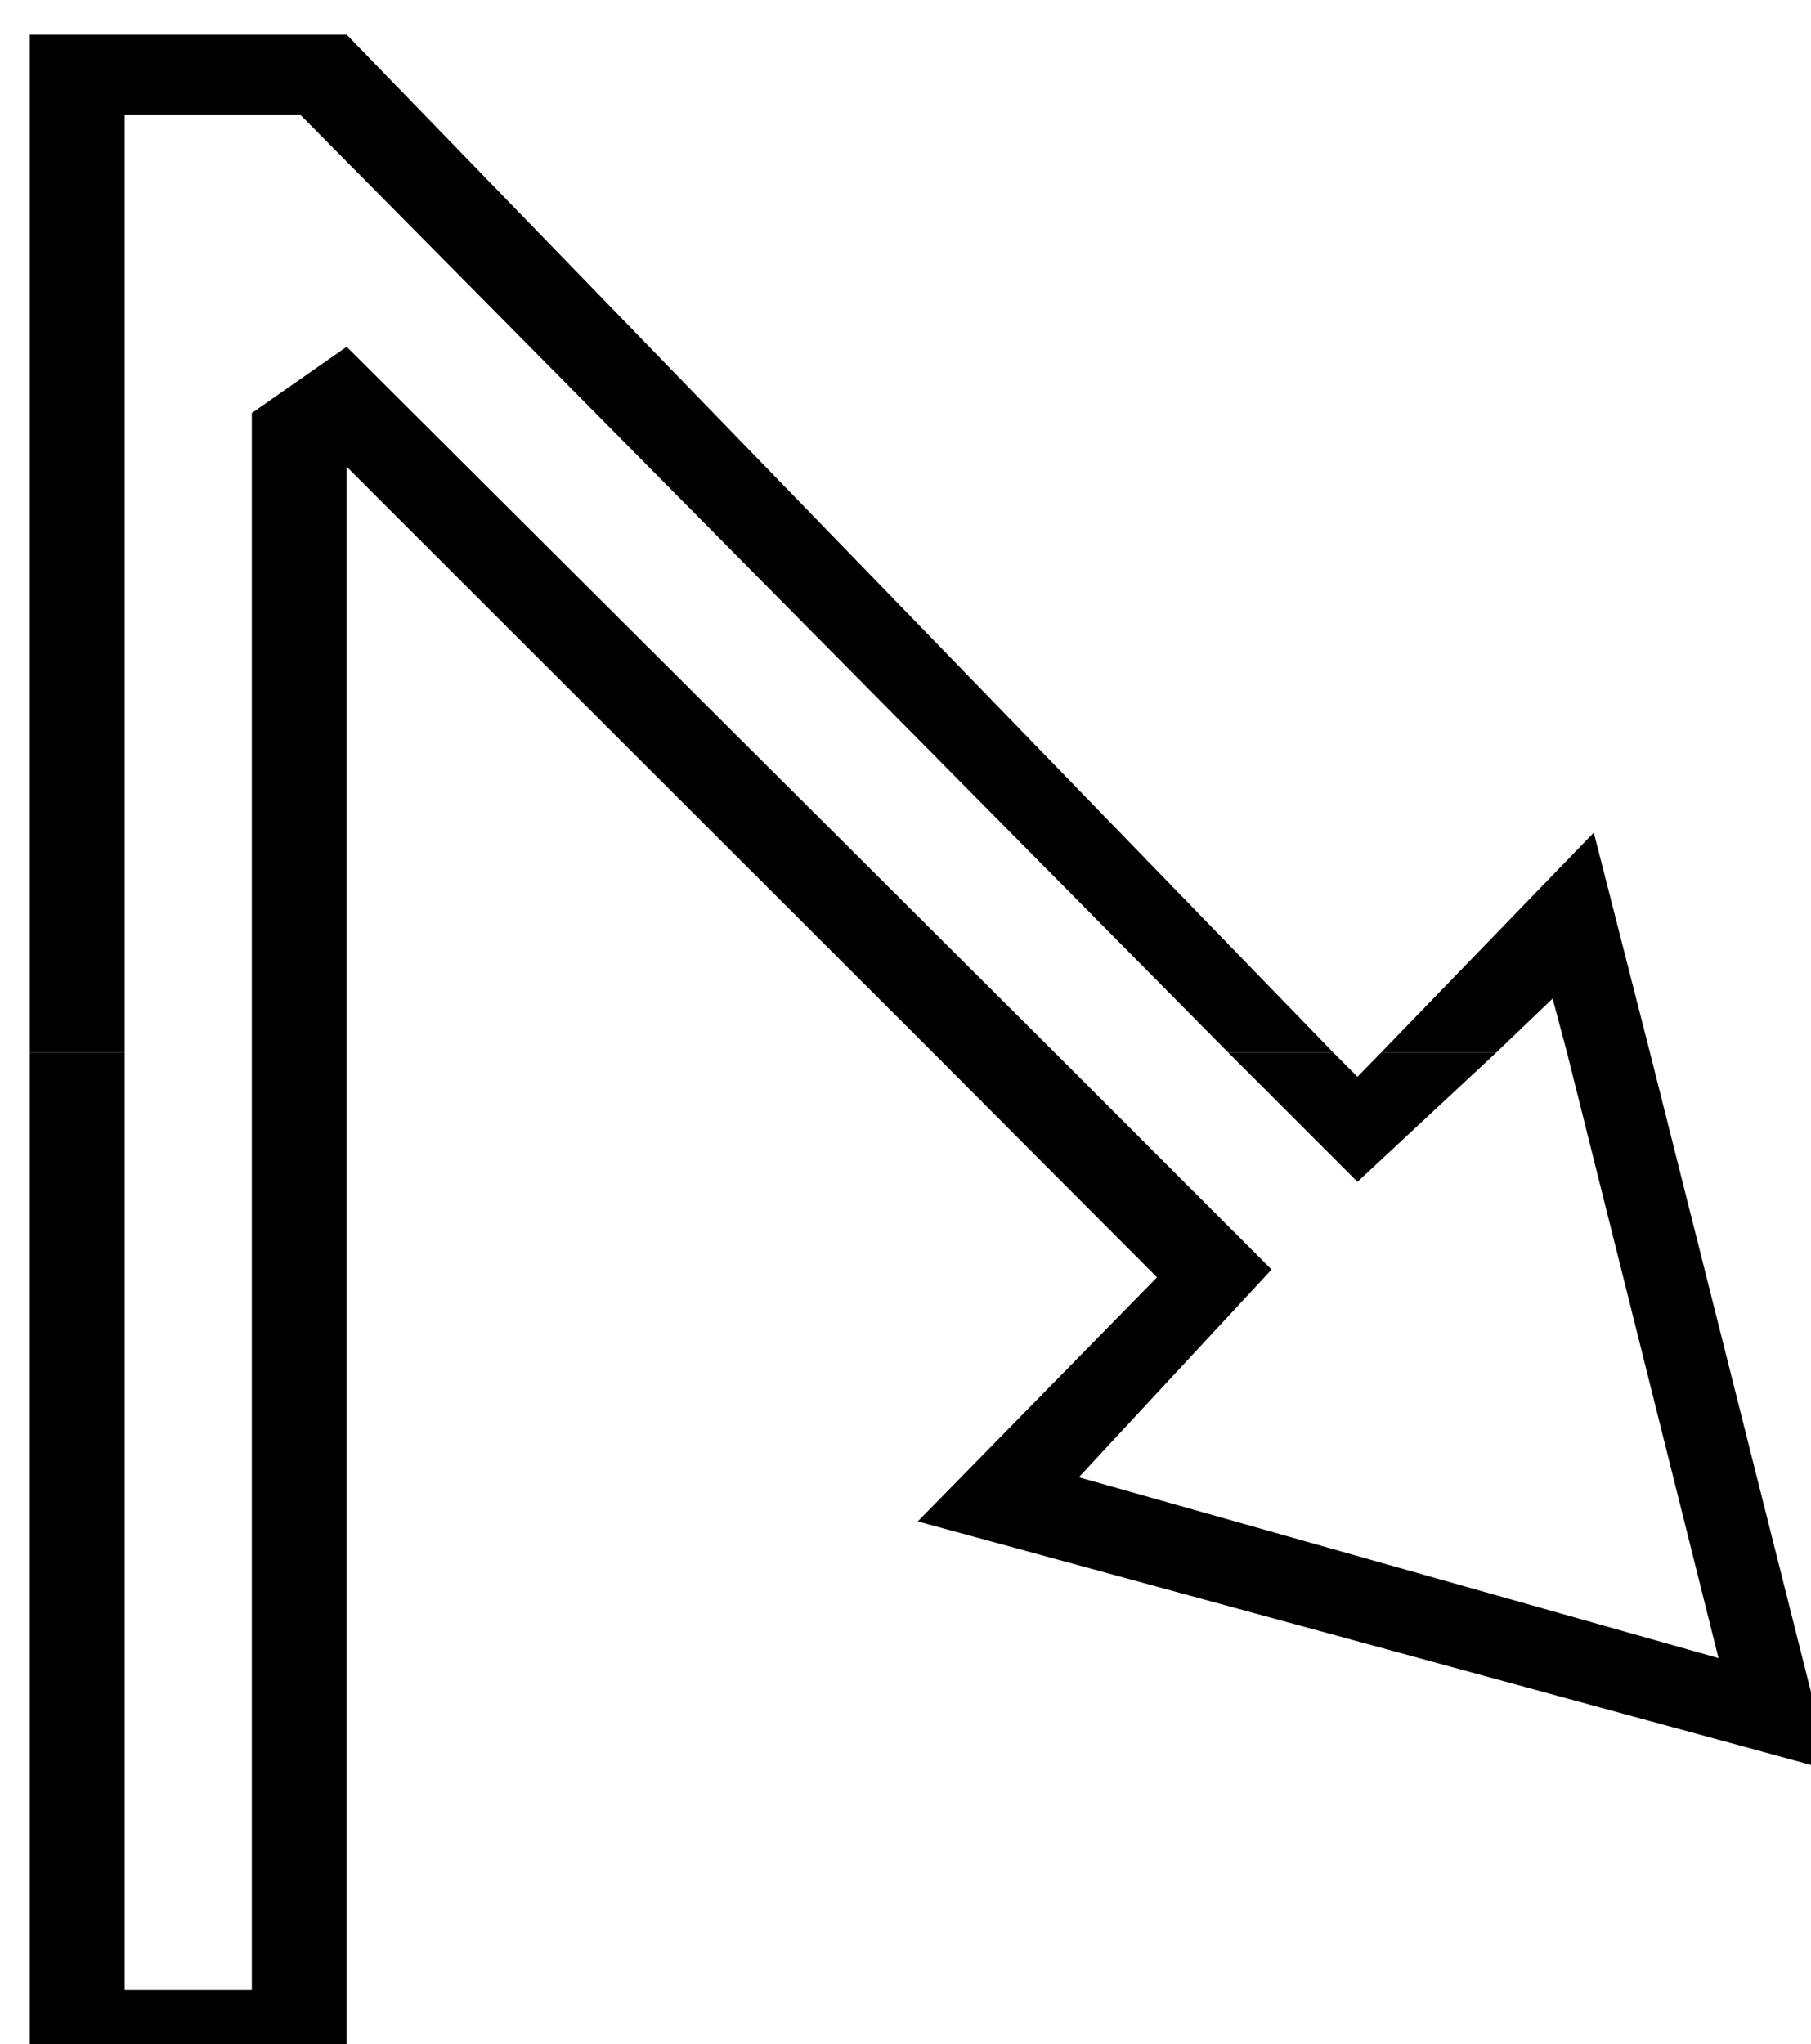
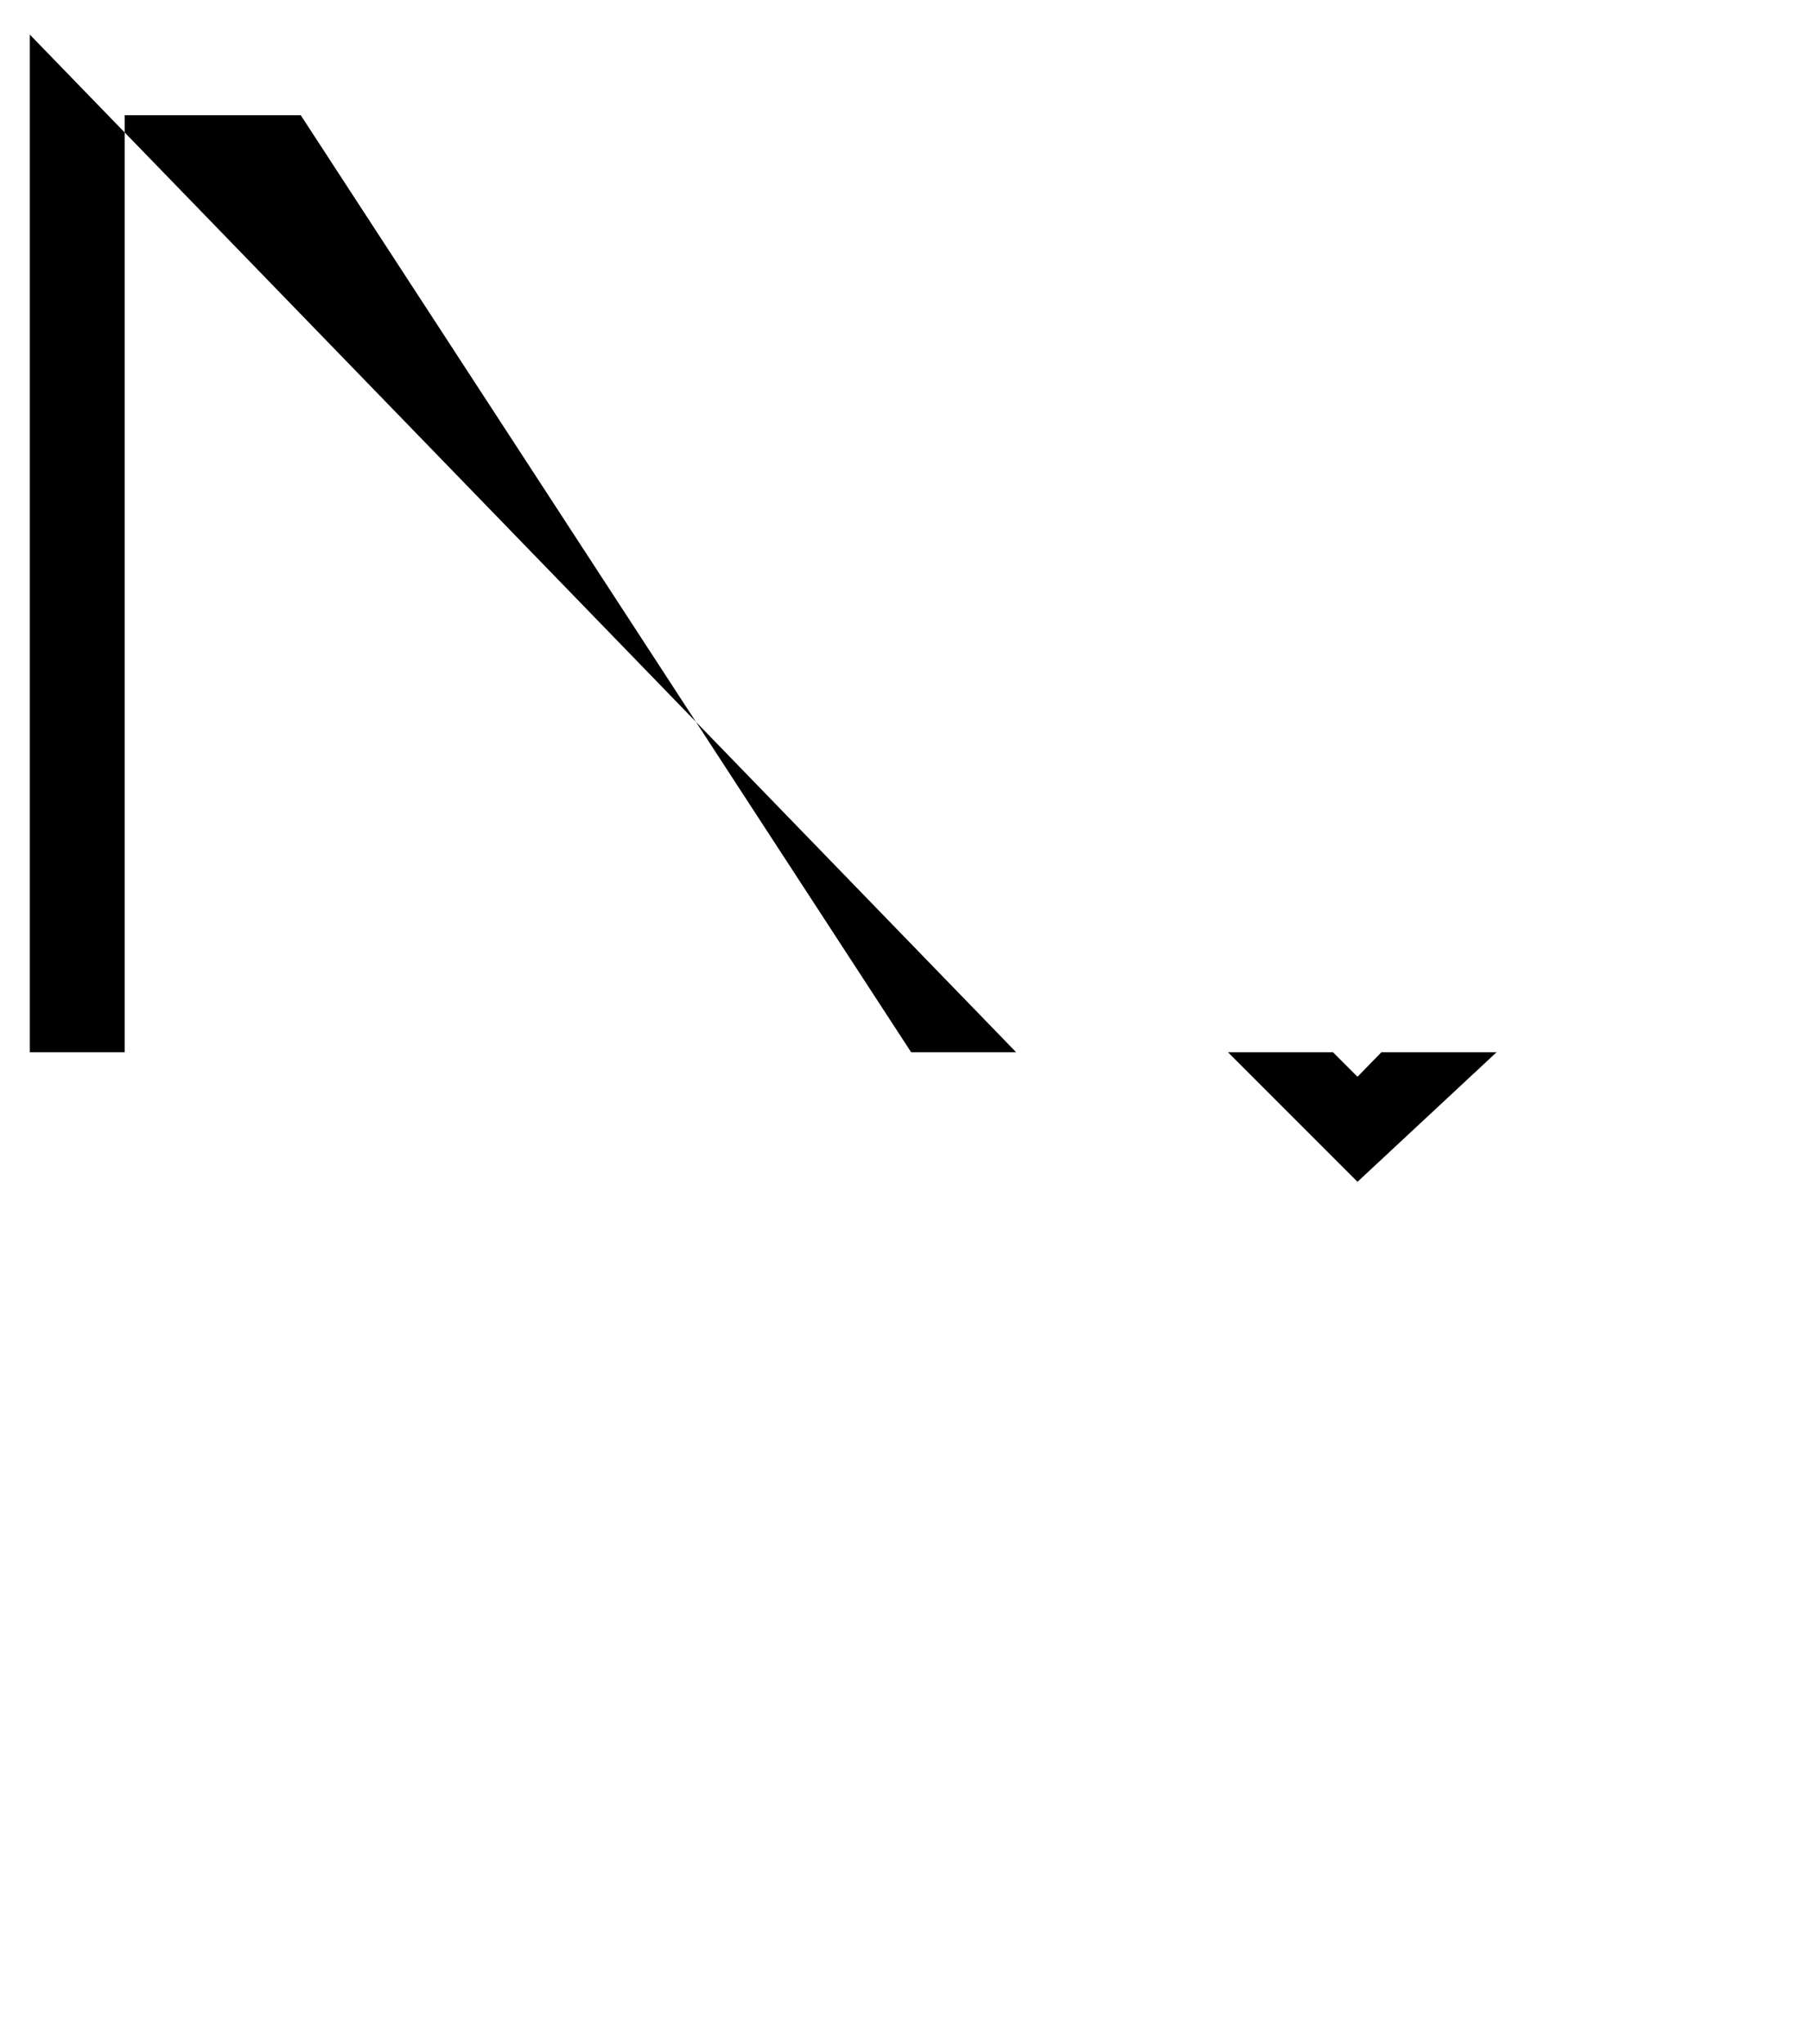
<svg xmlns="http://www.w3.org/2000/svg" width="490.455" height="553.505" fill-rule="evenodd" stroke-linecap="round" preserveAspectRatio="none" viewBox="0 0 3035 3425">
  <style>.brush1{fill:#000}.pen1{stroke:none}</style>
-   <path d="M50 1763V58h531l1653 1705h-176L504 193H209v1570H50z" class="pen1 brush1" />
-   <path d="M422 1763V692l159-111 1186 1182h-204L581 782v981H422zm1893 0 356-368 94 368h-139l-24-90-94 90h-193zm-2265 0v1702h531V1763H422v1571H209V1763H50zm1513 0 376 377-401 409 1530 417-303-1203h-139l254 1015-1072-303 323-348-364-364h-204z" class="pen1 brush1" />
+   <path d="M50 1763V58l1653 1705h-176L504 193H209v1570H50z" class="pen1 brush1" />
  <path d="m2058 1763 217 217 233-217h-193l-40 41-41-41h-176z" class="pen1 brush1" />
</svg>